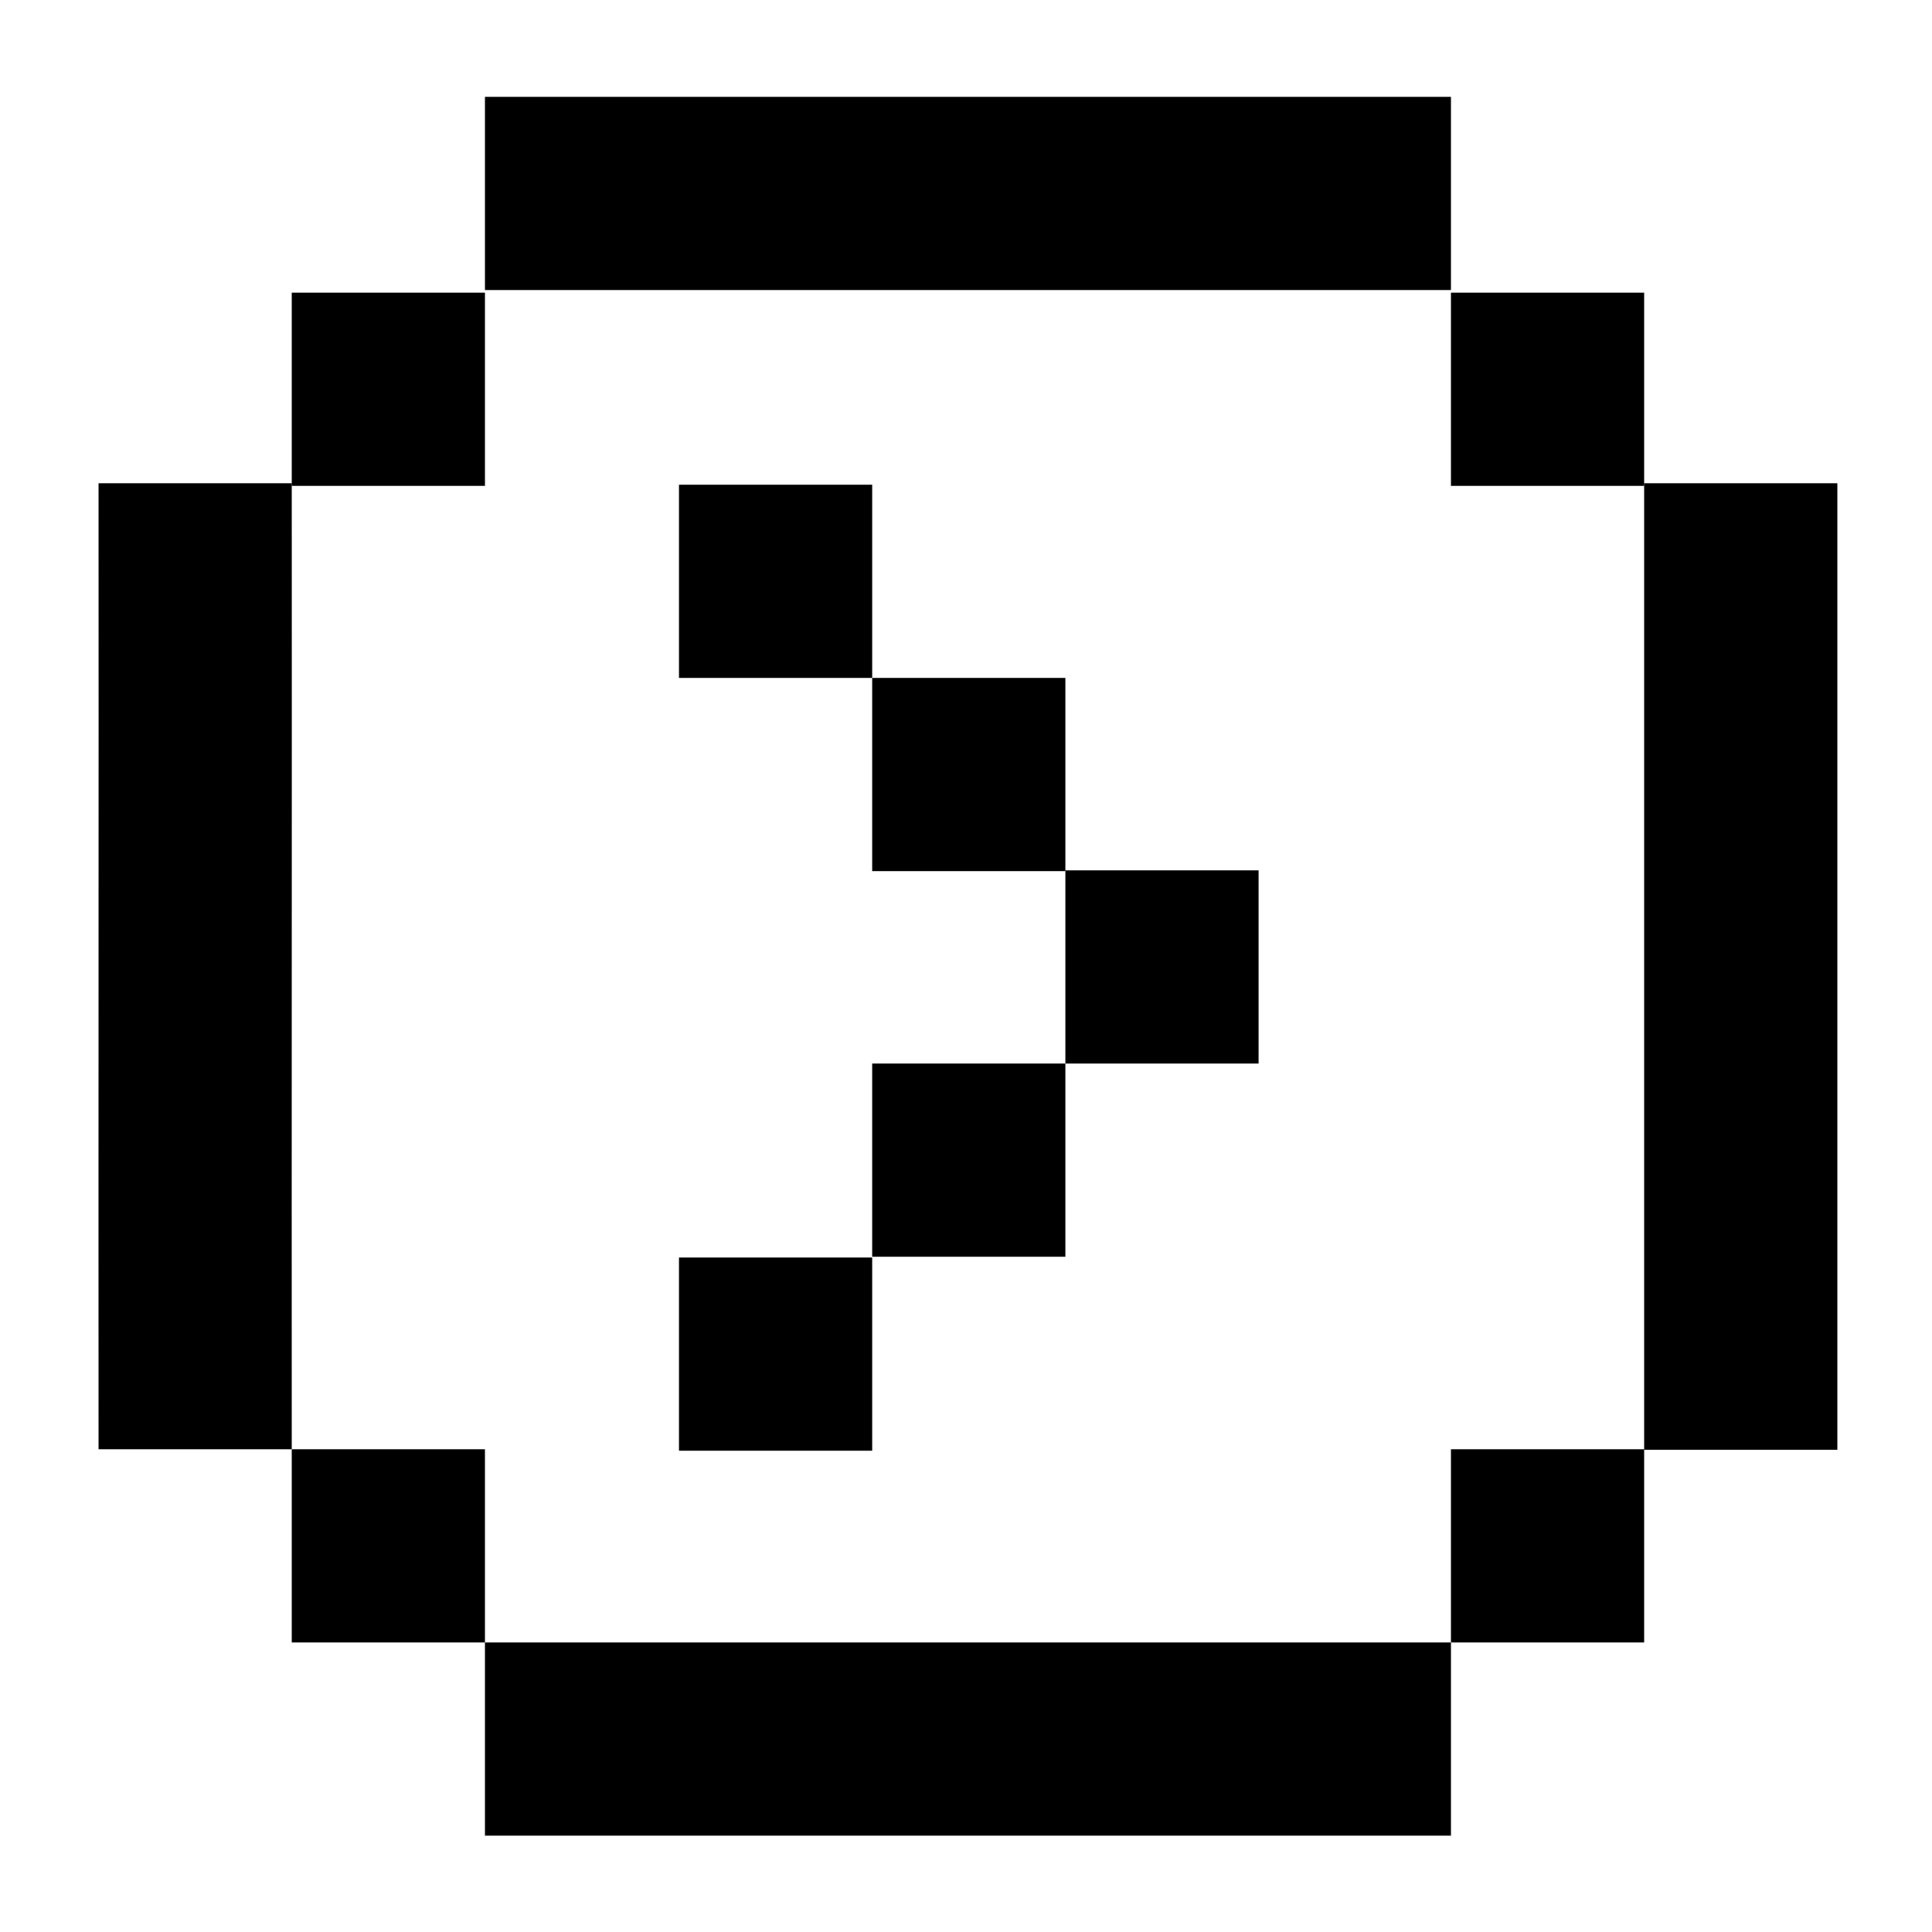
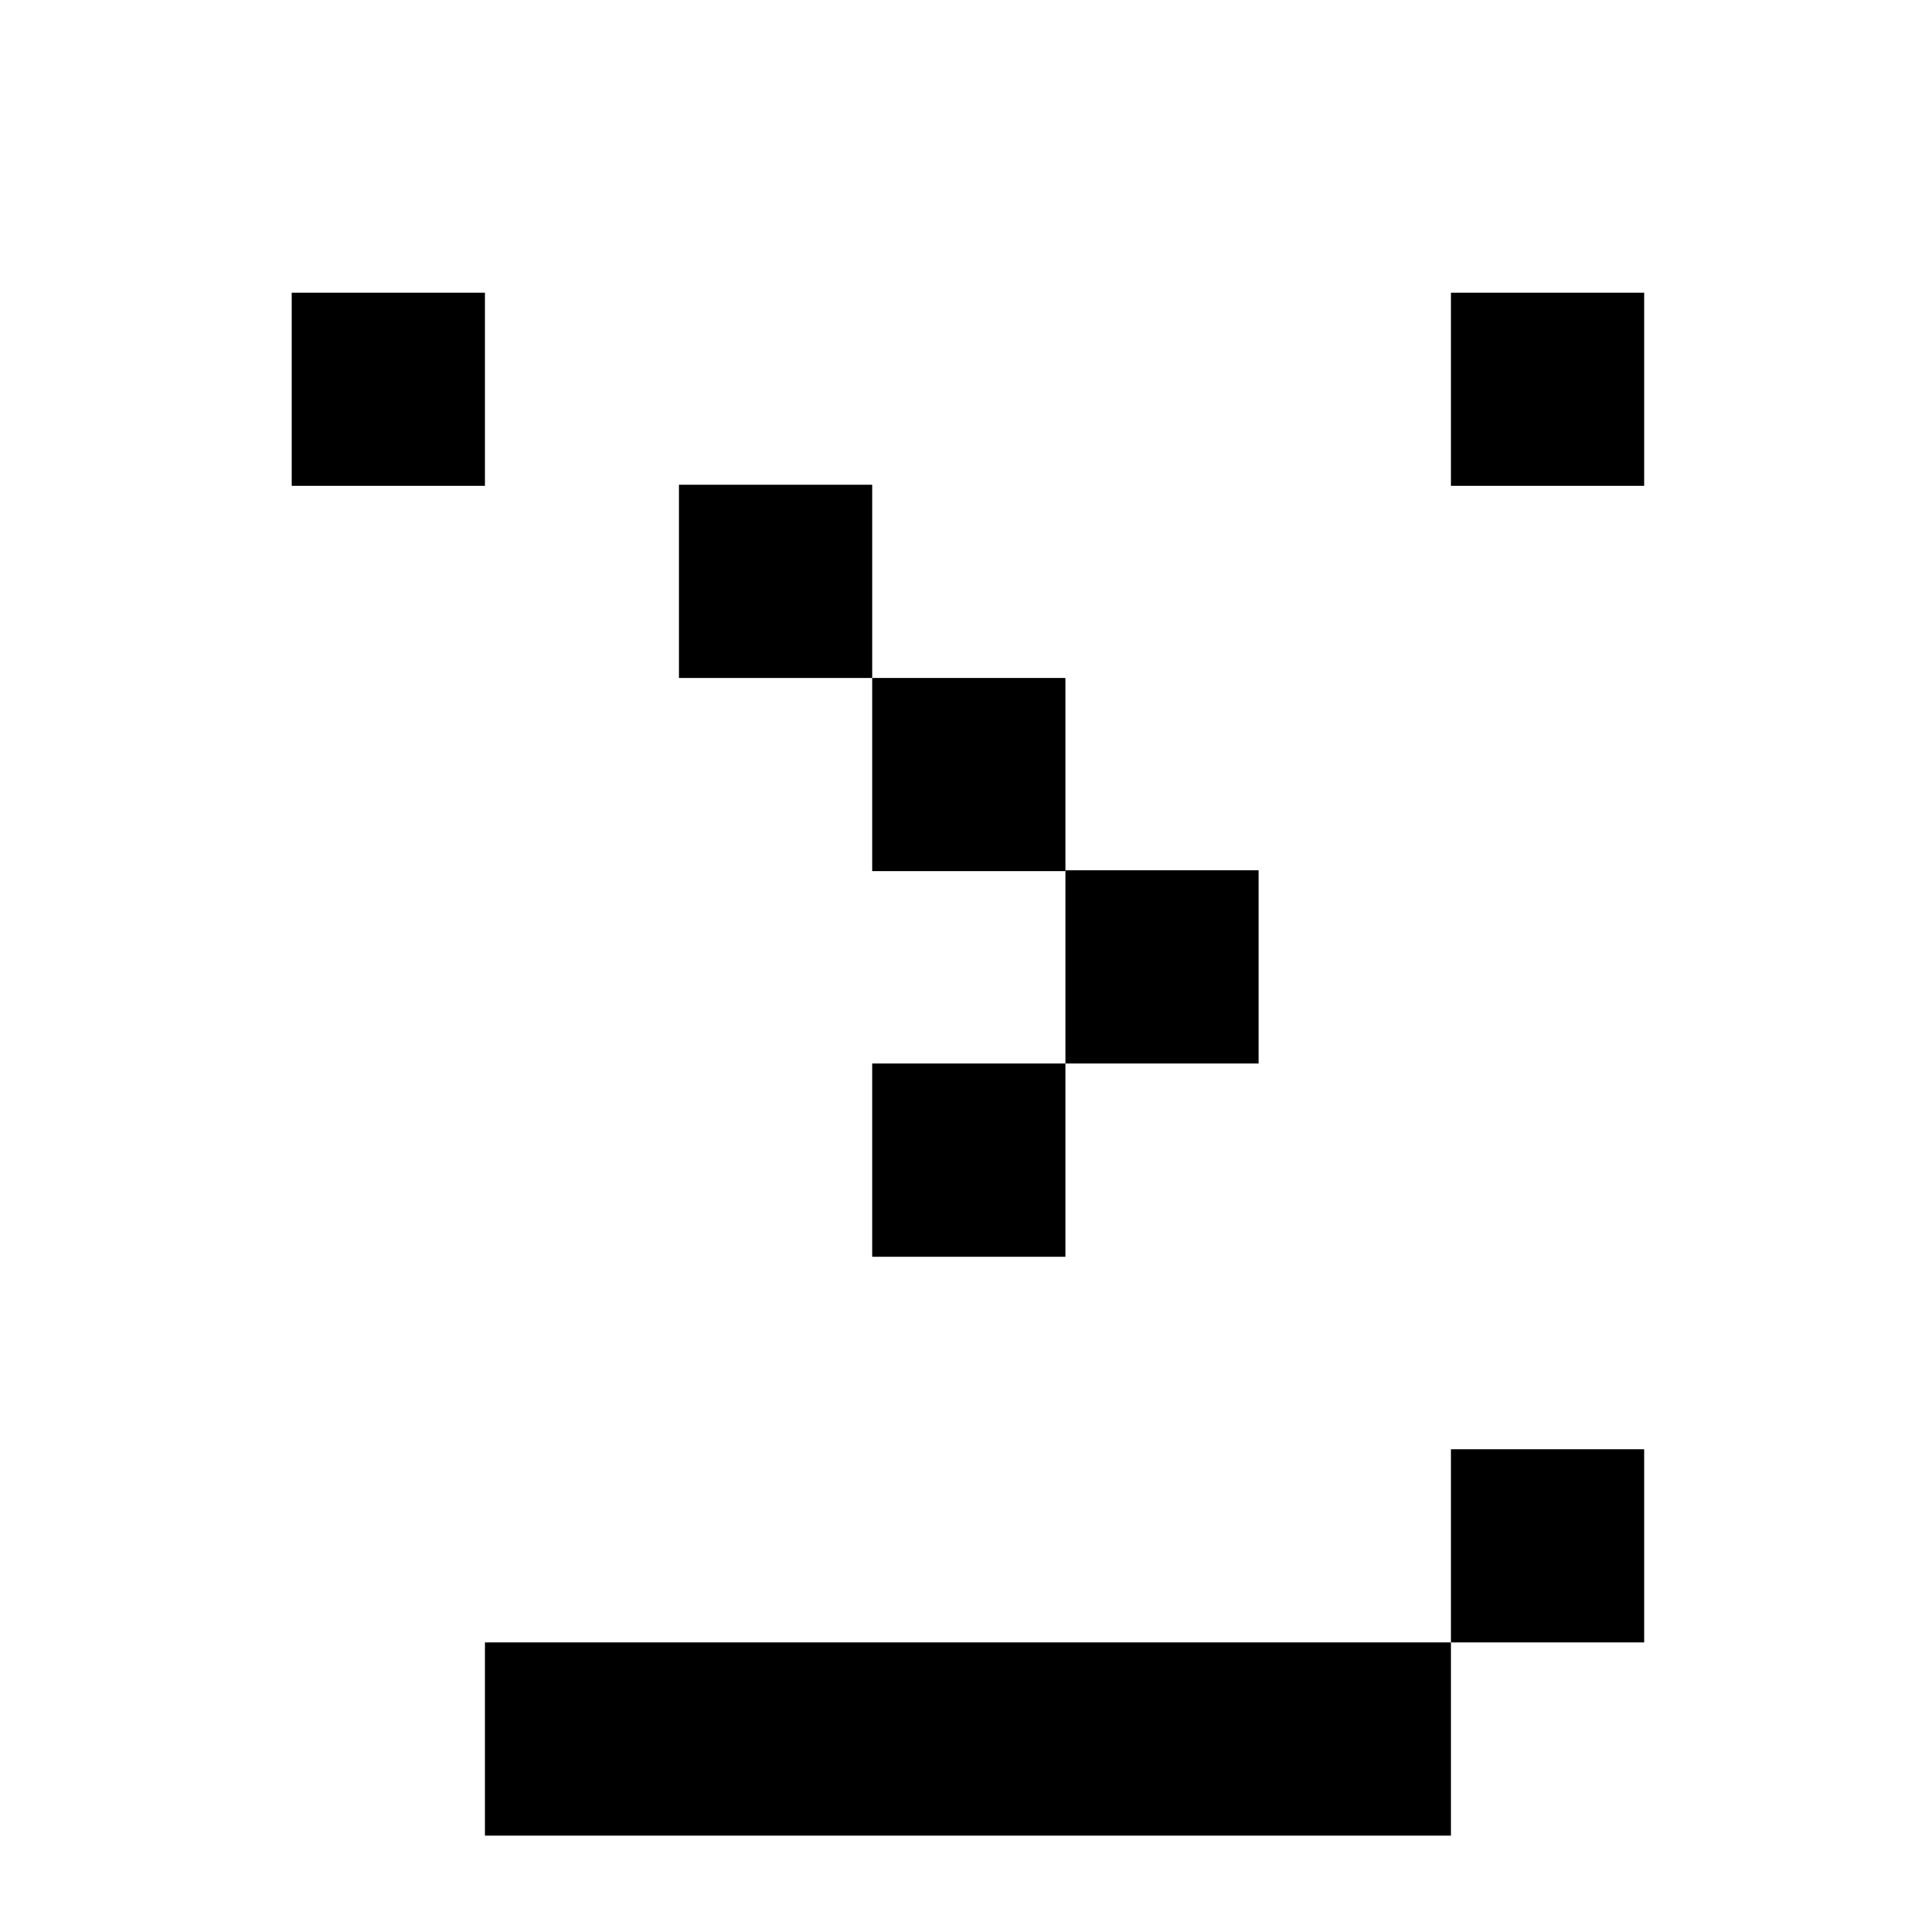
<svg xmlns="http://www.w3.org/2000/svg" data-name="Layer 2" viewBox="0 0 100 100" x="0px" y="0px">
-   <rect x="25.101" y="5.013" width="50" height="10" />
  <rect x="25.101" y="85.013" width="50" height="10" />
  <rect x="15.101" y="15.148" width="10" height="10" />
  <rect x="45.144" y="55.049" width="10" height="10" />
-   <rect x="35.144" y="65.089" width="10" height="10" />
  <rect x="45.144" y="35.089" width="10" height="10" />
  <rect x="35.144" y="25.089" width="10" height="10" />
  <rect x="55.144" y="45.049" width="10" height="10" />
-   <rect x="15.101" y="75.013" width="10" height="10" />
  <rect x="75.101" y="75.013" width="10" height="10" />
  <rect x="75.101" y="15.148" width="10" height="10" />
-   <rect x="85.101" y="25.013" width="10" height="50.028" />
-   <path d="M15.101,25.013H5.101c.01,16.676-.01,33.324-0,50H15.101c-.01-16.676,.01-33.324,0-50Z" />
</svg>